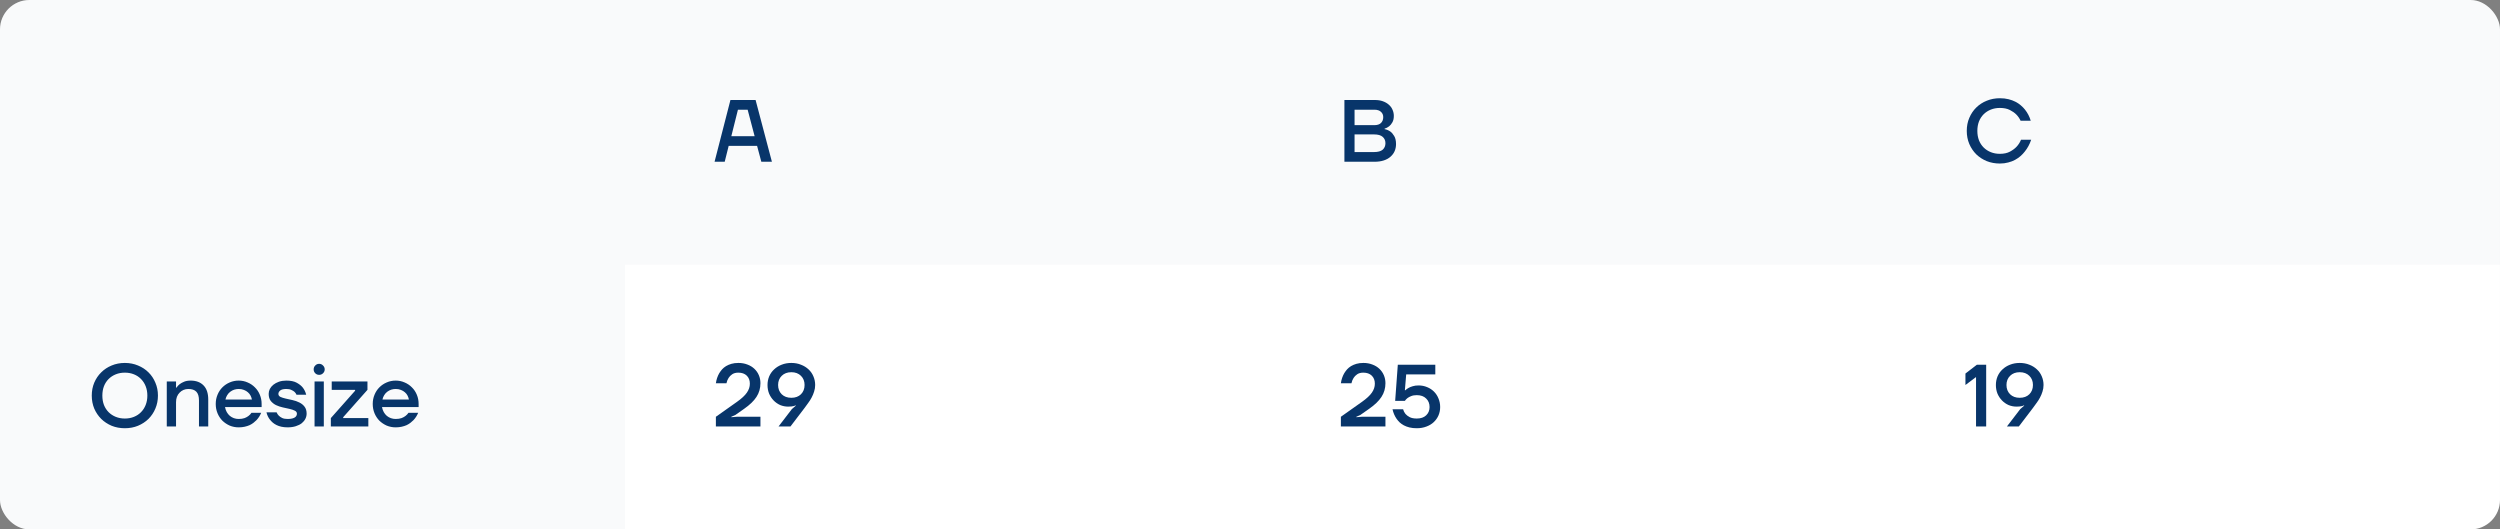
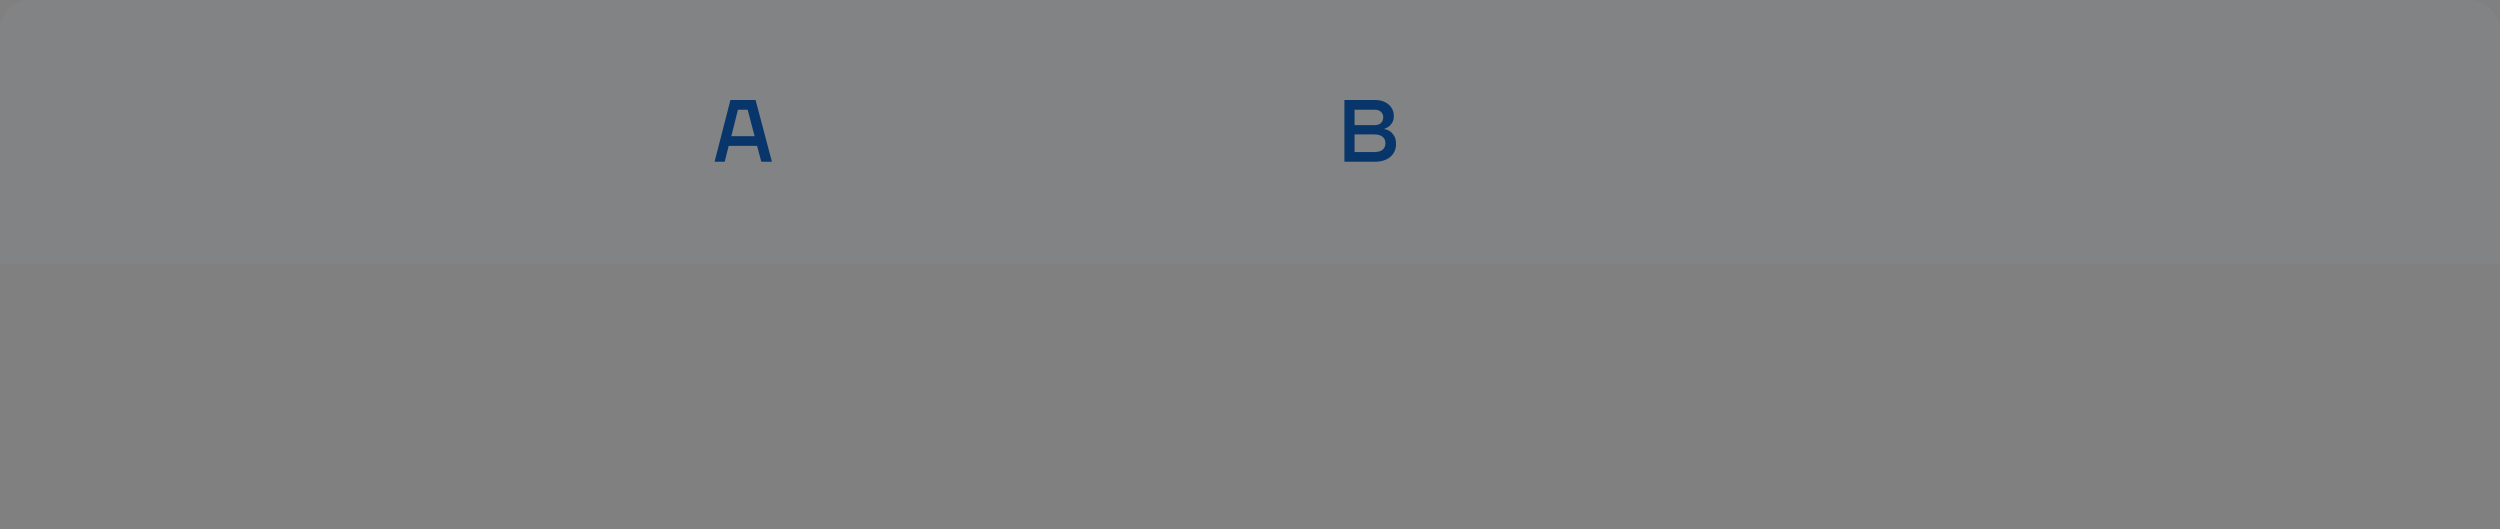
<svg xmlns="http://www.w3.org/2000/svg" width="340" height="72" viewBox="0 0 340 72" fill="none">
  <rect x="0" y="0" width="340" height="72" fill="#808080" stroke="none" />
  <g clip-path="url(#clip0_736_7994)">
-     <rect width="340" height="72" rx="4" fill="white" />
    <g clip-path="url(#clip1_736_7994)">
      <rect width="340" height="36" fill="white" fill-opacity="0.01" />
      <rect width="85" height="36" fill="#9DACC2" fill-opacity="0.06" />
      <rect width="85" height="36" transform="translate(85)" fill="#9DACC2" fill-opacity="0.06" />
      <path d="M99.34 13.6H102.76L104.98 22H103.54L102.964 19.84H99.1L98.56 22H97.18L99.34 13.6ZM102.628 18.52L101.68 14.92H100.36L99.46 18.52H102.628Z" fill="#08356A" />
      <rect width="85" height="36" transform="translate(170)" fill="#9DACC2" fill-opacity="0.06" />
      <path d="M182.84 13.6H186.98C187.388 13.6 187.748 13.656 188.06 13.768C188.38 13.88 188.652 14.036 188.876 14.236C189.1 14.428 189.268 14.656 189.38 14.92C189.5 15.184 189.56 15.464 189.56 15.76C189.56 16.12 189.492 16.416 189.356 16.648C189.228 16.872 189.084 17.048 188.924 17.176C188.74 17.32 188.532 17.428 188.3 17.5V17.56C188.588 17.616 188.848 17.724 189.08 17.884C189.272 18.02 189.448 18.224 189.608 18.496C189.776 18.768 189.86 19.136 189.86 19.6C189.86 19.944 189.796 20.264 189.668 20.56C189.54 20.848 189.352 21.1 189.104 21.316C188.864 21.532 188.56 21.7 188.192 21.82C187.824 21.94 187.4 22 186.92 22H182.84V13.6ZM186.86 20.68C187.404 20.68 187.8 20.572 188.048 20.356C188.296 20.132 188.42 19.84 188.42 19.48C188.42 19.12 188.296 18.832 188.048 18.616C187.8 18.392 187.404 18.28 186.86 18.28H184.22V20.68H186.86ZM186.92 17.02C187.312 17.02 187.608 16.924 187.808 16.732C188.016 16.532 188.12 16.264 188.12 15.928C188.12 15.632 188.016 15.392 187.808 15.208C187.608 15.016 187.312 14.92 186.92 14.92H184.22V17.02H186.92Z" fill="#08356A" />
      <rect width="85" height="36" transform="translate(255)" fill="#9DACC2" fill-opacity="0.06" />
-       <path d="M271.98 22.24C271.348 22.24 270.756 22.132 270.204 21.916C269.66 21.692 269.184 21.384 268.776 20.992C268.376 20.592 268.06 20.124 267.828 19.588C267.596 19.044 267.48 18.448 267.48 17.8C267.48 17.152 267.596 16.56 267.828 16.024C268.06 15.48 268.376 15.012 268.776 14.62C269.184 14.22 269.66 13.912 270.204 13.696C270.756 13.472 271.348 13.36 271.98 13.36C272.412 13.36 272.804 13.404 273.156 13.492C273.508 13.58 273.824 13.696 274.104 13.84C274.384 13.984 274.628 14.148 274.836 14.332C275.052 14.516 275.236 14.704 275.388 14.896C275.748 15.344 276.012 15.852 276.18 16.42H274.8C274.656 16.1 274.456 15.812 274.2 15.556C273.984 15.34 273.696 15.14 273.336 14.956C272.976 14.772 272.524 14.68 271.98 14.68C271.532 14.68 271.12 14.756 270.744 14.908C270.368 15.06 270.044 15.272 269.772 15.544C269.5 15.816 269.288 16.144 269.136 16.528C268.992 16.912 268.92 17.336 268.92 17.8C268.92 18.264 268.992 18.688 269.136 19.072C269.288 19.456 269.5 19.784 269.772 20.056C270.044 20.328 270.368 20.54 270.744 20.692C271.12 20.844 271.532 20.92 271.98 20.92C272.532 20.92 272.992 20.82 273.36 20.62C273.728 20.42 274.024 20.2 274.248 19.96C274.512 19.68 274.716 19.36 274.86 19H276.24C276.04 19.608 275.748 20.148 275.364 20.62C275.204 20.828 275.016 21.028 274.8 21.22C274.584 21.412 274.336 21.584 274.056 21.736C273.784 21.888 273.472 22.008 273.12 22.096C272.776 22.192 272.396 22.24 271.98 22.24Z" fill="#08356A" />
    </g>
    <g clip-path="url(#clip2_736_7994)">
      <rect width="340" height="36" transform="translate(0 36)" fill="white" fill-opacity="0.01" />
-       <rect width="85" height="36" transform="translate(0 36)" fill="#9DACC2" fill-opacity="0.06" />
      <path d="M16.98 58.24C16.332 58.24 15.732 58.128 15.18 57.904C14.636 57.672 14.164 57.36 13.764 56.968C13.364 56.568 13.048 56.1 12.816 55.564C12.592 55.02 12.48 54.432 12.48 53.8C12.48 53.168 12.592 52.584 12.816 52.048C13.048 51.504 13.364 51.036 13.764 50.644C14.164 50.244 14.636 49.932 15.18 49.708C15.732 49.476 16.332 49.36 16.98 49.36C17.628 49.36 18.224 49.476 18.768 49.708C19.32 49.932 19.796 50.244 20.196 50.644C20.596 51.036 20.908 51.504 21.132 52.048C21.364 52.584 21.48 53.168 21.48 53.8C21.48 54.432 21.364 55.02 21.132 55.564C20.908 56.1 20.596 56.568 20.196 56.968C19.796 57.36 19.32 57.672 18.768 57.904C18.224 58.128 17.628 58.24 16.98 58.24ZM16.98 56.92C17.428 56.92 17.84 56.844 18.216 56.692C18.592 56.54 18.912 56.328 19.176 56.056C19.448 55.784 19.66 55.456 19.812 55.072C19.964 54.688 20.04 54.264 20.04 53.8C20.04 53.336 19.964 52.912 19.812 52.528C19.66 52.144 19.448 51.816 19.176 51.544C18.912 51.272 18.592 51.06 18.216 50.908C17.84 50.756 17.428 50.68 16.98 50.68C16.532 50.68 16.12 50.756 15.744 50.908C15.368 51.06 15.044 51.272 14.772 51.544C14.5 51.816 14.288 52.144 14.136 52.528C13.992 52.912 13.92 53.336 13.92 53.8C13.92 54.264 13.992 54.688 14.136 55.072C14.288 55.456 14.5 55.784 14.772 56.056C15.044 56.328 15.368 56.54 15.744 56.692C16.12 56.844 16.532 56.92 16.98 56.92ZM22.681 51.88H23.941V52.72H24.001C24.113 52.544 24.261 52.384 24.445 52.24C24.605 52.12 24.801 52.012 25.033 51.916C25.273 51.812 25.569 51.76 25.921 51.76C26.673 51.76 27.261 51.98 27.685 52.42C28.109 52.852 28.321 53.492 28.321 54.34V58H27.061V54.46C27.061 53.916 26.941 53.52 26.701 53.272C26.461 53.024 26.101 52.9 25.621 52.9C25.381 52.9 25.157 52.944 24.949 53.032C24.749 53.12 24.573 53.244 24.421 53.404C24.269 53.556 24.149 53.744 24.061 53.968C23.981 54.184 23.941 54.428 23.941 54.7V58H22.681V51.88ZM32.461 58.12C32.029 58.12 31.62 58.04 31.236 57.88C30.86 57.712 30.529 57.488 30.241 57.208C29.96 56.92 29.741 56.584 29.581 56.2C29.421 55.808 29.34 55.388 29.34 54.94C29.34 54.492 29.421 54.076 29.581 53.692C29.741 53.3 29.96 52.964 30.241 52.684C30.529 52.396 30.86 52.172 31.236 52.012C31.62 51.844 32.029 51.76 32.461 51.76C32.892 51.76 33.297 51.844 33.672 52.012C34.056 52.172 34.389 52.396 34.669 52.684C34.956 52.964 35.181 53.3 35.34 53.692C35.501 54.076 35.581 54.492 35.581 54.94V55.36H30.601C30.648 55.616 30.729 55.844 30.84 56.044C30.953 56.244 31.093 56.416 31.261 56.56C31.428 56.696 31.613 56.8 31.812 56.872C32.02 56.944 32.236 56.98 32.461 56.98C32.773 56.98 33.041 56.94 33.264 56.86C33.489 56.772 33.669 56.672 33.804 56.56C33.965 56.44 34.096 56.3 34.2 56.14H35.52C35.368 56.516 35.157 56.848 34.885 57.136C34.764 57.256 34.629 57.376 34.477 57.496C34.325 57.616 34.148 57.724 33.949 57.82C33.748 57.908 33.525 57.98 33.276 58.036C33.029 58.092 32.757 58.12 32.461 58.12ZM34.261 54.34C34.228 54.164 34.169 53.988 34.081 53.812C33.992 53.636 33.873 53.484 33.721 53.356C33.569 53.22 33.389 53.112 33.181 53.032C32.972 52.944 32.733 52.9 32.461 52.9C32.252 52.9 32.048 52.932 31.849 52.996C31.657 53.06 31.477 53.156 31.308 53.284C31.148 53.404 31.012 53.556 30.901 53.74C30.788 53.916 30.709 54.116 30.66 54.34H34.261ZM39.121 58.12C38.809 58.12 38.525 58.092 38.269 58.036C38.021 57.98 37.801 57.904 37.609 57.808C37.417 57.712 37.249 57.604 37.105 57.484C36.961 57.356 36.837 57.228 36.733 57.1C36.493 56.804 36.329 56.464 36.241 56.08H37.621C37.685 56.248 37.785 56.4 37.921 56.536C38.033 56.648 38.185 56.752 38.377 56.848C38.569 56.936 38.817 56.98 39.121 56.98C39.361 56.98 39.561 56.96 39.721 56.92C39.881 56.88 40.009 56.828 40.105 56.764C40.209 56.692 40.281 56.612 40.321 56.524C40.361 56.436 40.381 56.348 40.381 56.26C40.381 56.084 40.285 55.948 40.093 55.852C39.909 55.756 39.673 55.676 39.385 55.612C39.097 55.548 38.789 55.48 38.461 55.408C38.133 55.336 37.825 55.232 37.537 55.096C37.249 54.952 37.009 54.76 36.817 54.52C36.633 54.28 36.541 53.96 36.541 53.56C36.541 53.336 36.593 53.116 36.697 52.9C36.809 52.684 36.969 52.492 37.177 52.324C37.385 52.156 37.637 52.02 37.933 51.916C38.229 51.812 38.565 51.76 38.941 51.76C39.541 51.76 40.017 51.86 40.369 52.06C40.729 52.26 41.001 52.48 41.185 52.72C41.401 53 41.553 53.32 41.641 53.68H40.321C40.265 53.536 40.177 53.408 40.057 53.296C39.953 53.2 39.809 53.112 39.625 53.032C39.449 52.944 39.221 52.9 38.941 52.9C38.557 52.9 38.281 52.968 38.113 53.104C37.945 53.24 37.861 53.396 37.861 53.572C37.861 53.748 37.953 53.884 38.137 53.98C38.329 54.068 38.569 54.144 38.857 54.208C39.145 54.272 39.453 54.34 39.781 54.412C40.109 54.484 40.417 54.592 40.705 54.736C40.993 54.872 41.229 55.06 41.413 55.3C41.605 55.54 41.701 55.86 41.701 56.26C41.701 56.5 41.645 56.732 41.533 56.956C41.421 57.18 41.257 57.38 41.041 57.556C40.825 57.724 40.553 57.86 40.225 57.964C39.905 58.068 39.537 58.12 39.121 58.12ZM42.779 51.88H44.039V58H42.779V51.88ZM43.403 50.98C43.195 50.98 43.019 50.908 42.875 50.764C42.731 50.62 42.659 50.444 42.659 50.236C42.659 50.028 42.731 49.852 42.875 49.708C43.019 49.556 43.195 49.48 43.403 49.48C43.611 49.48 43.787 49.556 43.931 49.708C44.083 49.852 44.159 50.028 44.159 50.236C44.159 50.444 44.083 50.62 43.931 50.764C43.787 50.908 43.611 50.98 43.403 50.98ZM44.994 56.86L48.294 53.14V53.02H45.114V51.88H49.974V53.02L46.674 56.74V56.86H50.094V58H44.994V56.86ZM53.812 58.12C53.38 58.12 52.972 58.04 52.588 57.88C52.212 57.712 51.88 57.488 51.592 57.208C51.312 56.92 51.092 56.584 50.932 56.2C50.772 55.808 50.692 55.388 50.692 54.94C50.692 54.492 50.772 54.076 50.932 53.692C51.092 53.3 51.312 52.964 51.592 52.684C51.88 52.396 52.212 52.172 52.588 52.012C52.972 51.844 53.38 51.76 53.812 51.76C54.244 51.76 54.648 51.844 55.024 52.012C55.408 52.172 55.74 52.396 56.02 52.684C56.308 52.964 56.532 53.3 56.692 53.692C56.852 54.076 56.932 54.492 56.932 54.94V55.36H51.952C52 55.616 52.08 55.844 52.192 56.044C52.304 56.244 52.444 56.416 52.612 56.56C52.78 56.696 52.964 56.8 53.164 56.872C53.372 56.944 53.588 56.98 53.812 56.98C54.124 56.98 54.392 56.94 54.616 56.86C54.84 56.772 55.02 56.672 55.156 56.56C55.316 56.44 55.448 56.3 55.552 56.14H56.872C56.72 56.516 56.508 56.848 56.236 57.136C56.116 57.256 55.98 57.376 55.828 57.496C55.676 57.616 55.5 57.724 55.3 57.82C55.1 57.908 54.876 57.98 54.628 58.036C54.38 58.092 54.108 58.12 53.812 58.12ZM55.612 54.34C55.58 54.164 55.52 53.988 55.432 53.812C55.344 53.636 55.224 53.484 55.072 53.356C54.92 53.22 54.74 53.112 54.532 53.032C54.324 52.944 54.084 52.9 53.812 52.9C53.604 52.9 53.4 52.932 53.2 52.996C53.008 53.06 52.828 53.156 52.66 53.284C52.5 53.404 52.364 53.556 52.252 53.74C52.14 53.916 52.06 54.116 52.012 54.34H55.612Z" fill="#08356A" />
-       <rect width="85" height="36" transform="translate(85 36)" fill="white" fill-opacity="0.01" />
      <path d="M97.36 56.68L100.228 54.652C100.86 54.204 101.308 53.788 101.572 53.404C101.844 53.012 101.98 52.604 101.98 52.18C101.98 51.724 101.84 51.36 101.56 51.088C101.28 50.816 100.9 50.68 100.42 50.68C100.068 50.68 99.784 50.756 99.568 50.908C99.36 51.052 99.2 51.216 99.088 51.4C98.952 51.608 98.856 51.848 98.8 52.12H97.36C97.432 51.608 97.588 51.148 97.828 50.74C97.932 50.572 98.056 50.404 98.2 50.236C98.352 50.068 98.532 49.92 98.74 49.792C98.956 49.664 99.2 49.56 99.472 49.48C99.752 49.4 100.068 49.36 100.42 49.36C100.868 49.36 101.276 49.432 101.644 49.576C102.012 49.712 102.328 49.904 102.592 50.152C102.856 50.4 103.06 50.692 103.204 51.028C103.348 51.364 103.42 51.728 103.42 52.12C103.42 52.808 103.24 53.428 102.88 53.98C102.528 54.524 101.968 55.064 101.2 55.6L100 56.44L99.46 56.68V56.74L100.18 56.68H103.42V58H97.36V56.68ZM107.694 55.636L108.222 55.18V55.12C108.158 55.152 108.078 55.184 107.982 55.216C107.894 55.24 107.786 55.26 107.658 55.276C107.538 55.292 107.386 55.3 107.202 55.3C106.81 55.3 106.442 55.228 106.098 55.084C105.762 54.932 105.466 54.724 105.21 54.46C104.954 54.196 104.75 53.888 104.598 53.536C104.454 53.176 104.382 52.784 104.382 52.36C104.382 51.944 104.458 51.552 104.61 51.184C104.77 50.816 104.994 50.5 105.282 50.236C105.57 49.964 105.91 49.752 106.302 49.6C106.702 49.44 107.142 49.36 107.622 49.36C108.102 49.36 108.538 49.44 108.93 49.6C109.33 49.752 109.674 49.964 109.962 50.236C110.25 50.5 110.47 50.816 110.622 51.184C110.782 51.552 110.862 51.944 110.862 52.36C110.862 52.672 110.814 52.972 110.718 53.26C110.63 53.548 110.514 53.824 110.37 54.088C110.234 54.344 110.078 54.588 109.902 54.82C109.734 55.052 109.574 55.272 109.422 55.48L107.502 58H105.882L107.694 55.636ZM107.622 54.1C108.166 54.1 108.602 53.94 108.93 53.62C109.258 53.292 109.422 52.872 109.422 52.36C109.422 51.848 109.258 51.432 108.93 51.112C108.602 50.784 108.166 50.62 107.622 50.62C107.078 50.62 106.642 50.784 106.314 51.112C105.986 51.432 105.822 51.848 105.822 52.36C105.822 52.872 105.986 53.292 106.314 53.62C106.642 53.94 107.078 54.1 107.622 54.1Z" fill="#08356A" />
      <rect width="85" height="36" transform="translate(170 36)" fill="white" fill-opacity="0.01" />
      <path d="M182.36 56.68L185.228 54.652C185.86 54.204 186.308 53.788 186.572 53.404C186.844 53.012 186.98 52.604 186.98 52.18C186.98 51.724 186.84 51.36 186.56 51.088C186.28 50.816 185.9 50.68 185.42 50.68C185.068 50.68 184.784 50.756 184.568 50.908C184.36 51.052 184.2 51.216 184.088 51.4C183.952 51.608 183.856 51.848 183.8 52.12H182.36C182.432 51.608 182.588 51.148 182.828 50.74C182.932 50.572 183.056 50.404 183.2 50.236C183.352 50.068 183.532 49.92 183.74 49.792C183.956 49.664 184.2 49.56 184.472 49.48C184.752 49.4 185.068 49.36 185.42 49.36C185.868 49.36 186.276 49.432 186.644 49.576C187.012 49.712 187.328 49.904 187.592 50.152C187.856 50.4 188.06 50.692 188.204 51.028C188.348 51.364 188.42 51.728 188.42 52.12C188.42 52.808 188.24 53.428 187.88 53.98C187.528 54.524 186.968 55.064 186.2 55.6L185 56.44L184.46 56.68V56.74L185.18 56.68H188.42V58H182.36V56.68ZM192.682 58.24C192.314 58.24 191.982 58.204 191.686 58.132C191.398 58.06 191.142 57.964 190.918 57.844C190.702 57.724 190.51 57.588 190.342 57.436C190.182 57.276 190.046 57.116 189.934 56.956C189.67 56.572 189.486 56.14 189.382 55.66H190.822C190.886 55.9 190.994 56.112 191.146 56.296C191.282 56.456 191.47 56.6 191.71 56.728C191.95 56.856 192.274 56.92 192.682 56.92C193.226 56.92 193.65 56.776 193.954 56.488C194.266 56.192 194.422 55.816 194.422 55.36C194.422 54.88 194.266 54.492 193.954 54.196C193.65 53.892 193.226 53.74 192.682 53.74C192.378 53.74 192.122 53.784 191.914 53.872C191.714 53.952 191.55 54.04 191.422 54.136C191.278 54.248 191.158 54.376 191.062 54.52H189.742L190.102 49.6H195.202V50.92H191.242L191.062 53.08H191.122C191.242 52.96 191.39 52.852 191.566 52.756C191.718 52.668 191.906 52.592 192.13 52.528C192.354 52.456 192.618 52.42 192.922 52.42C193.338 52.42 193.726 52.496 194.086 52.648C194.446 52.792 194.758 52.996 195.022 53.26C195.286 53.524 195.49 53.836 195.634 54.196C195.786 54.556 195.862 54.944 195.862 55.36C195.862 55.768 195.786 56.148 195.634 56.5C195.482 56.844 195.266 57.148 194.986 57.412C194.714 57.668 194.382 57.868 193.99 58.012C193.598 58.164 193.162 58.24 192.682 58.24Z" fill="#08356A" />
      <rect width="85" height="36" transform="translate(255 36)" fill="white" fill-opacity="0.01" />
-       <path d="M268.74 51.28L267.3 52.36V50.8L268.86 49.6H270.12V58H268.74V51.28ZM274.753 55.636L275.281 55.18V55.12C275.217 55.152 275.137 55.184 275.041 55.216C274.953 55.24 274.845 55.26 274.717 55.276C274.597 55.292 274.445 55.3 274.261 55.3C273.869 55.3 273.501 55.228 273.157 55.084C272.821 54.932 272.525 54.724 272.269 54.46C272.013 54.196 271.809 53.888 271.657 53.536C271.513 53.176 271.441 52.784 271.441 52.36C271.441 51.944 271.517 51.552 271.669 51.184C271.829 50.816 272.053 50.5 272.341 50.236C272.629 49.964 272.969 49.752 273.361 49.6C273.761 49.44 274.201 49.36 274.681 49.36C275.161 49.36 275.597 49.44 275.989 49.6C276.389 49.752 276.733 49.964 277.021 50.236C277.309 50.5 277.529 50.816 277.681 51.184C277.841 51.552 277.921 51.944 277.921 52.36C277.921 52.672 277.873 52.972 277.777 53.26C277.689 53.548 277.573 53.824 277.429 54.088C277.293 54.344 277.137 54.588 276.961 54.82C276.793 55.052 276.633 55.272 276.481 55.48L274.561 58H272.941L274.753 55.636ZM274.681 54.1C275.225 54.1 275.661 53.94 275.989 53.62C276.317 53.292 276.481 52.872 276.481 52.36C276.481 51.848 276.317 51.432 275.989 51.112C275.661 50.784 275.225 50.62 274.681 50.62C274.137 50.62 273.701 50.784 273.373 51.112C273.045 51.432 272.881 51.848 272.881 52.36C272.881 52.872 273.045 53.292 273.373 53.62C273.701 53.94 274.137 54.1 274.681 54.1Z" fill="#08356A" />
+       <path d="M268.74 51.28L267.3 52.36V50.8L268.86 49.6H270.12V58H268.74V51.28ZM274.753 55.636L275.281 55.18V55.12C275.217 55.152 275.137 55.184 275.041 55.216C274.953 55.24 274.845 55.26 274.717 55.276C273.869 55.3 273.501 55.228 273.157 55.084C272.821 54.932 272.525 54.724 272.269 54.46C272.013 54.196 271.809 53.888 271.657 53.536C271.513 53.176 271.441 52.784 271.441 52.36C271.441 51.944 271.517 51.552 271.669 51.184C271.829 50.816 272.053 50.5 272.341 50.236C272.629 49.964 272.969 49.752 273.361 49.6C273.761 49.44 274.201 49.36 274.681 49.36C275.161 49.36 275.597 49.44 275.989 49.6C276.389 49.752 276.733 49.964 277.021 50.236C277.309 50.5 277.529 50.816 277.681 51.184C277.841 51.552 277.921 51.944 277.921 52.36C277.921 52.672 277.873 52.972 277.777 53.26C277.689 53.548 277.573 53.824 277.429 54.088C277.293 54.344 277.137 54.588 276.961 54.82C276.793 55.052 276.633 55.272 276.481 55.48L274.561 58H272.941L274.753 55.636ZM274.681 54.1C275.225 54.1 275.661 53.94 275.989 53.62C276.317 53.292 276.481 52.872 276.481 52.36C276.481 51.848 276.317 51.432 275.989 51.112C275.661 50.784 275.225 50.62 274.681 50.62C274.137 50.62 273.701 50.784 273.373 51.112C273.045 51.432 272.881 51.848 272.881 52.36C272.881 52.872 273.045 53.292 273.373 53.62C273.701 53.94 274.137 54.1 274.681 54.1Z" fill="#08356A" />
    </g>
  </g>
  <defs>
    <clipPath id="clip0_736_7994">
      <rect width="340" height="72" rx="4" fill="white" />
    </clipPath>
    <clipPath id="clip1_736_7994">
      <rect width="340" height="36" fill="white" />
    </clipPath>
    <clipPath id="clip2_736_7994">
-       <rect width="340" height="36" fill="white" transform="translate(0 36)" />
-     </clipPath>
+       </clipPath>
  </defs>
</svg>